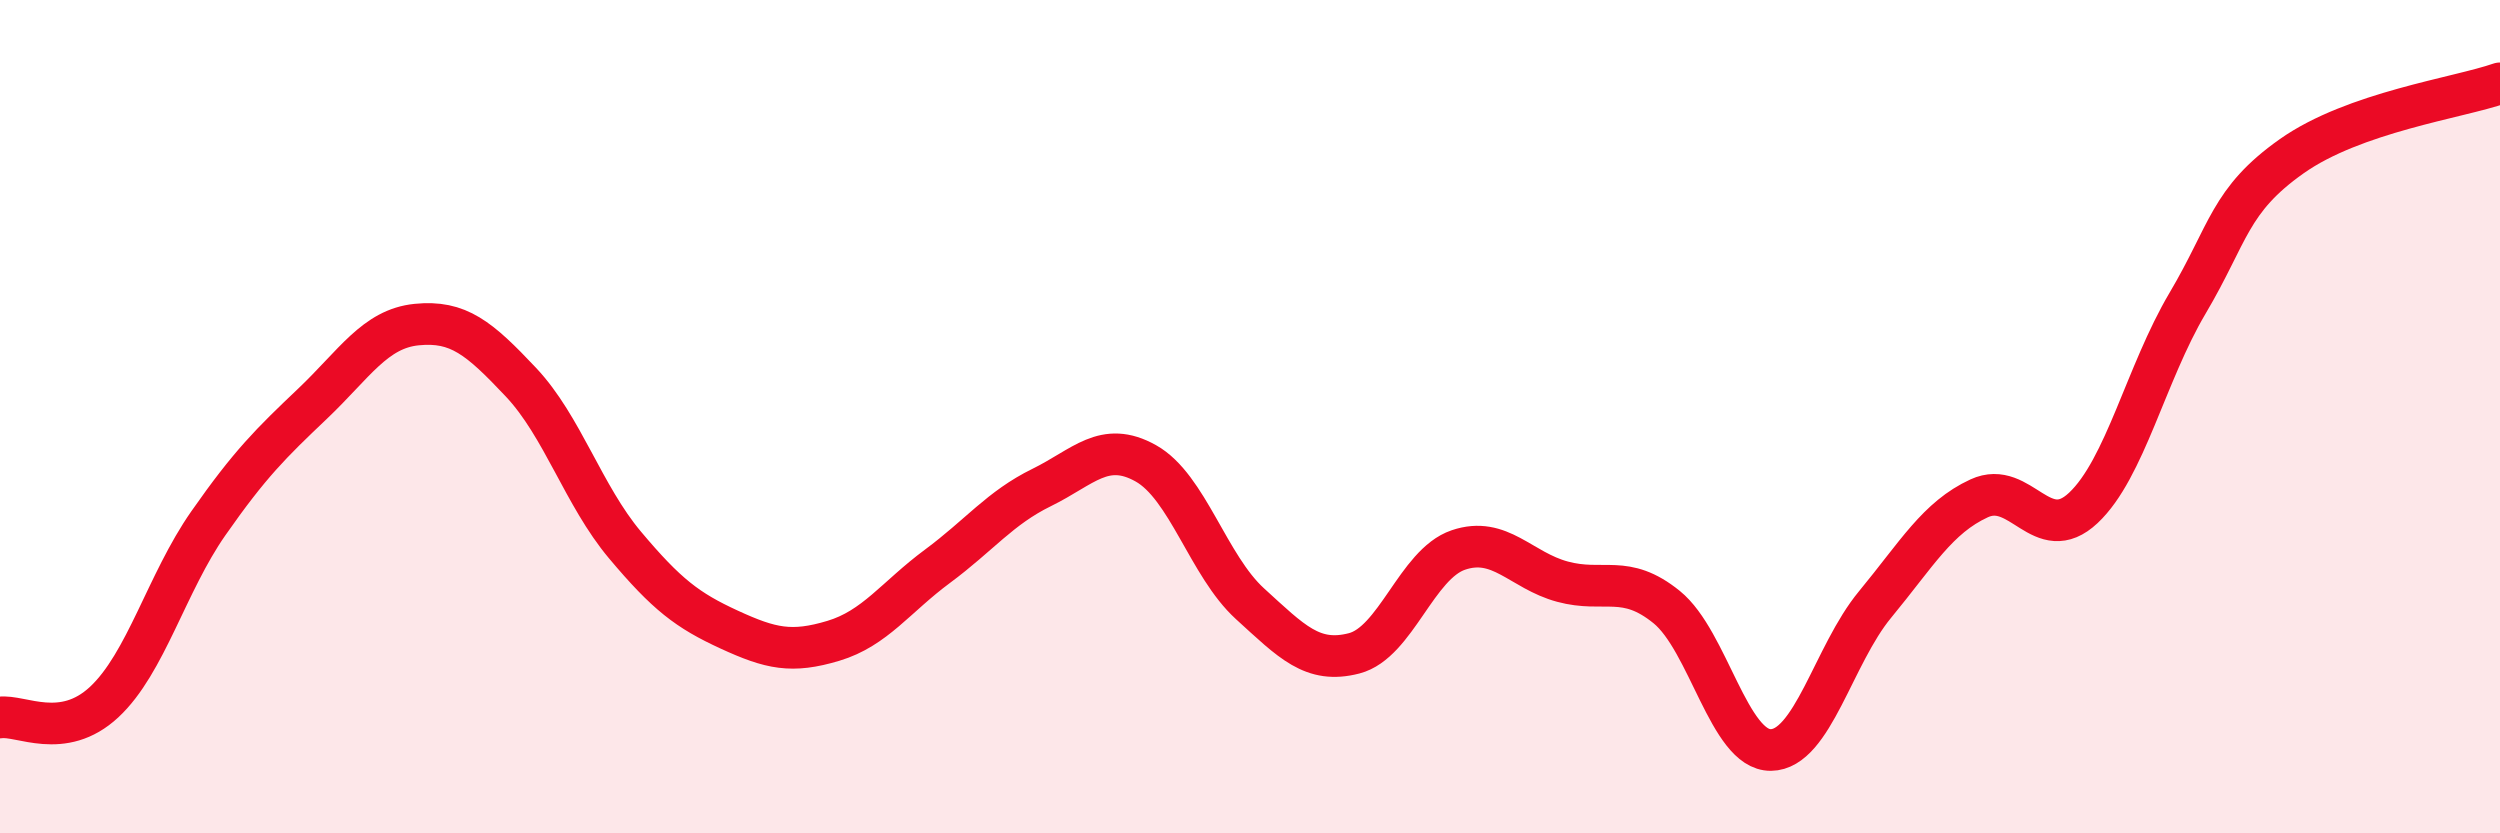
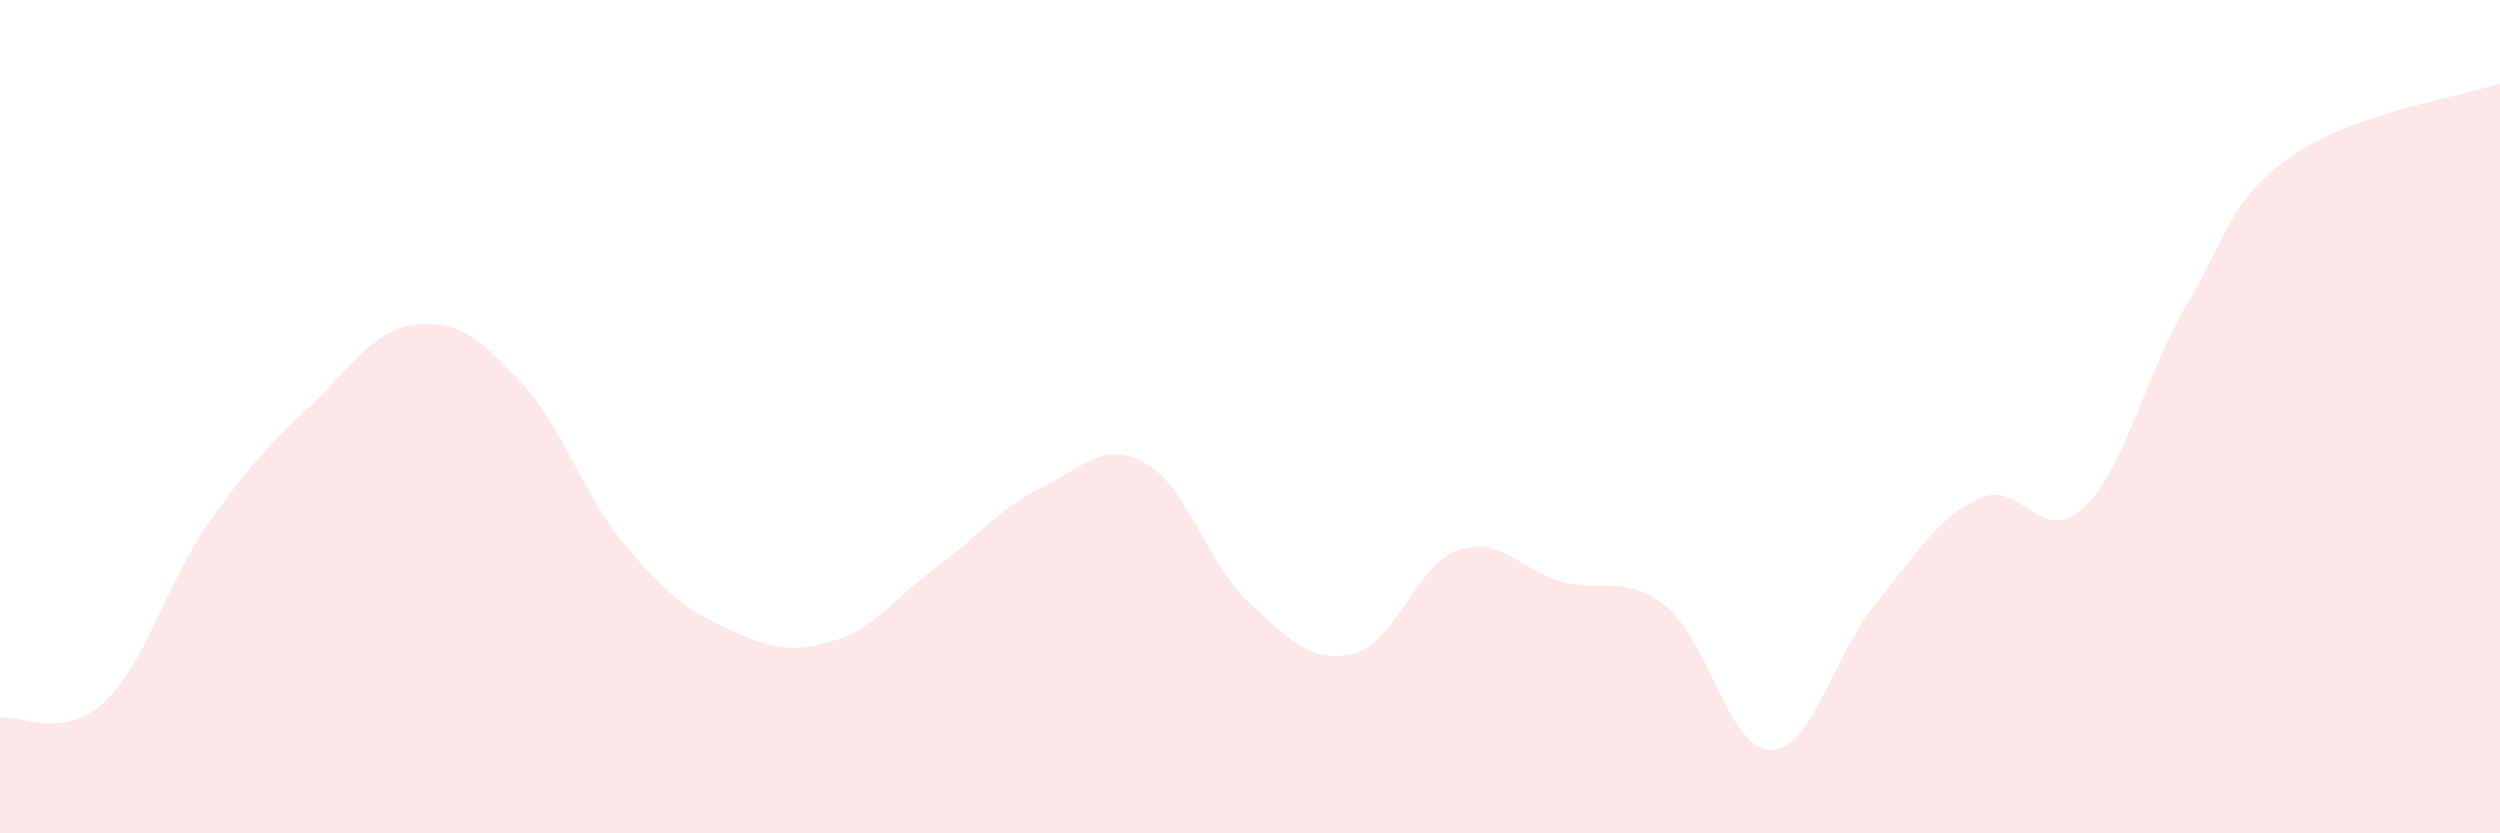
<svg xmlns="http://www.w3.org/2000/svg" width="60" height="20" viewBox="0 0 60 20">
  <path d="M 0,17.22 C 0.5,17.15 1.5,17.78 2.5,16.85 C 3.5,15.92 4,13.99 5,12.56 C 6,11.13 6.5,10.64 7.5,9.69 C 8.5,8.74 9,7.89 10,7.79 C 11,7.69 11.5,8.11 12.5,9.17 C 13.5,10.23 14,11.89 15,13.08 C 16,14.27 16.5,14.65 17.5,15.11 C 18.5,15.57 19,15.68 20,15.38 C 21,15.08 21.5,14.33 22.5,13.59 C 23.5,12.85 24,12.19 25,11.7 C 26,11.21 26.5,10.56 27.5,11.12 C 28.5,11.68 29,13.58 30,14.49 C 31,15.4 31.5,15.94 32.5,15.68 C 33.5,15.42 34,13.54 35,13.2 C 36,12.86 36.5,13.69 37.5,13.96 C 38.5,14.23 39,13.76 40,14.57 C 41,15.38 41.5,18.01 42.5,18 C 43.5,17.99 44,15.72 45,14.51 C 46,13.3 46.5,12.42 47.5,11.96 C 48.5,11.5 49,13.13 50,12.19 C 51,11.25 51.5,8.97 52.5,7.28 C 53.5,5.59 53.5,4.81 55,3.75 C 56.5,2.69 59,2.35 60,2L60 20L0 20Z" fill="#EB0A25" opacity="0.1" stroke-linecap="round" stroke-linejoin="round" />
-   <path d="M 0,17.22 C 0.5,17.15 1.5,17.78 2.5,16.85 C 3.5,15.92 4,13.99 5,12.56 C 6,11.13 6.5,10.64 7.5,9.69 C 8.5,8.74 9,7.89 10,7.79 C 11,7.69 11.5,8.11 12.5,9.17 C 13.5,10.23 14,11.89 15,13.08 C 16,14.27 16.5,14.65 17.5,15.11 C 18.5,15.57 19,15.68 20,15.38 C 21,15.08 21.5,14.33 22.5,13.59 C 23.5,12.85 24,12.19 25,11.7 C 26,11.21 26.5,10.56 27.5,11.12 C 28.5,11.68 29,13.58 30,14.49 C 31,15.4 31.5,15.94 32.5,15.68 C 33.5,15.42 34,13.54 35,13.2 C 36,12.86 36.5,13.69 37.5,13.96 C 38.5,14.23 39,13.76 40,14.57 C 41,15.38 41.5,18.01 42.5,18 C 43.5,17.99 44,15.72 45,14.51 C 46,13.3 46.5,12.42 47.5,11.96 C 48.5,11.5 49,13.13 50,12.19 C 51,11.25 51.5,8.97 52.5,7.28 C 53.5,5.59 53.5,4.81 55,3.75 C 56.5,2.69 59,2.35 60,2" stroke="#EB0A25" stroke-width="1" fill="none" stroke-linecap="round" stroke-linejoin="round" />
</svg>